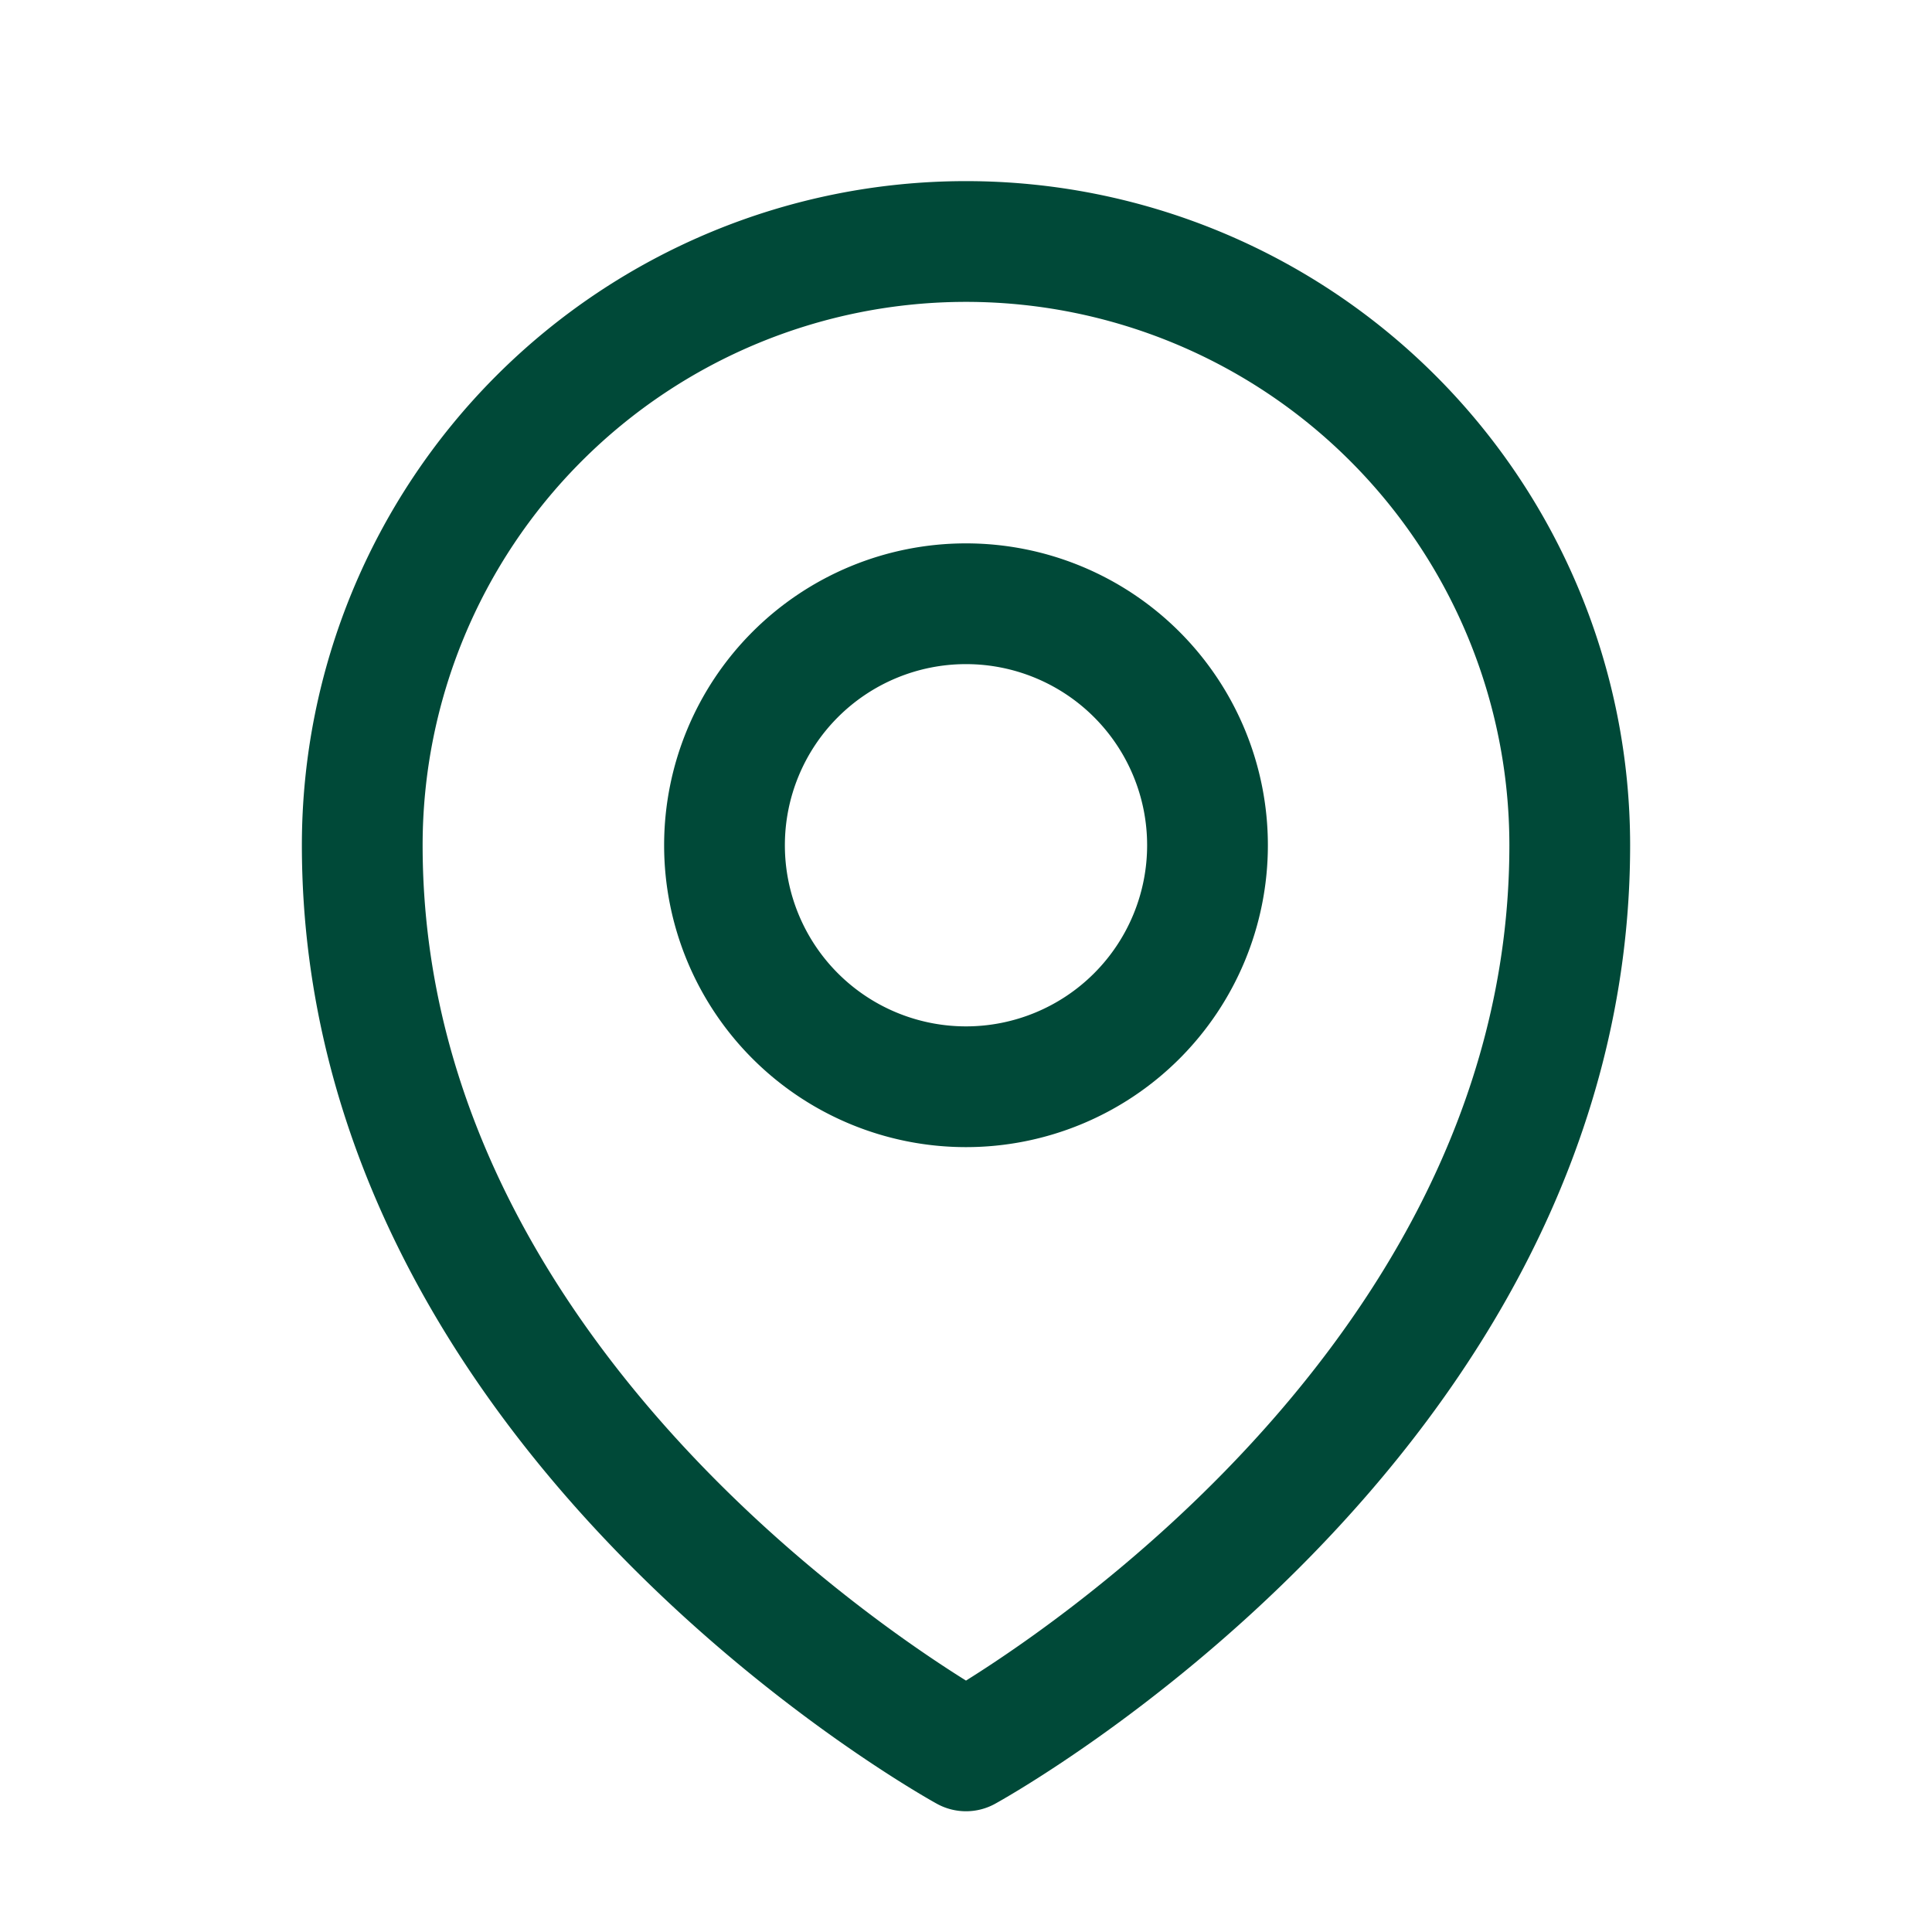
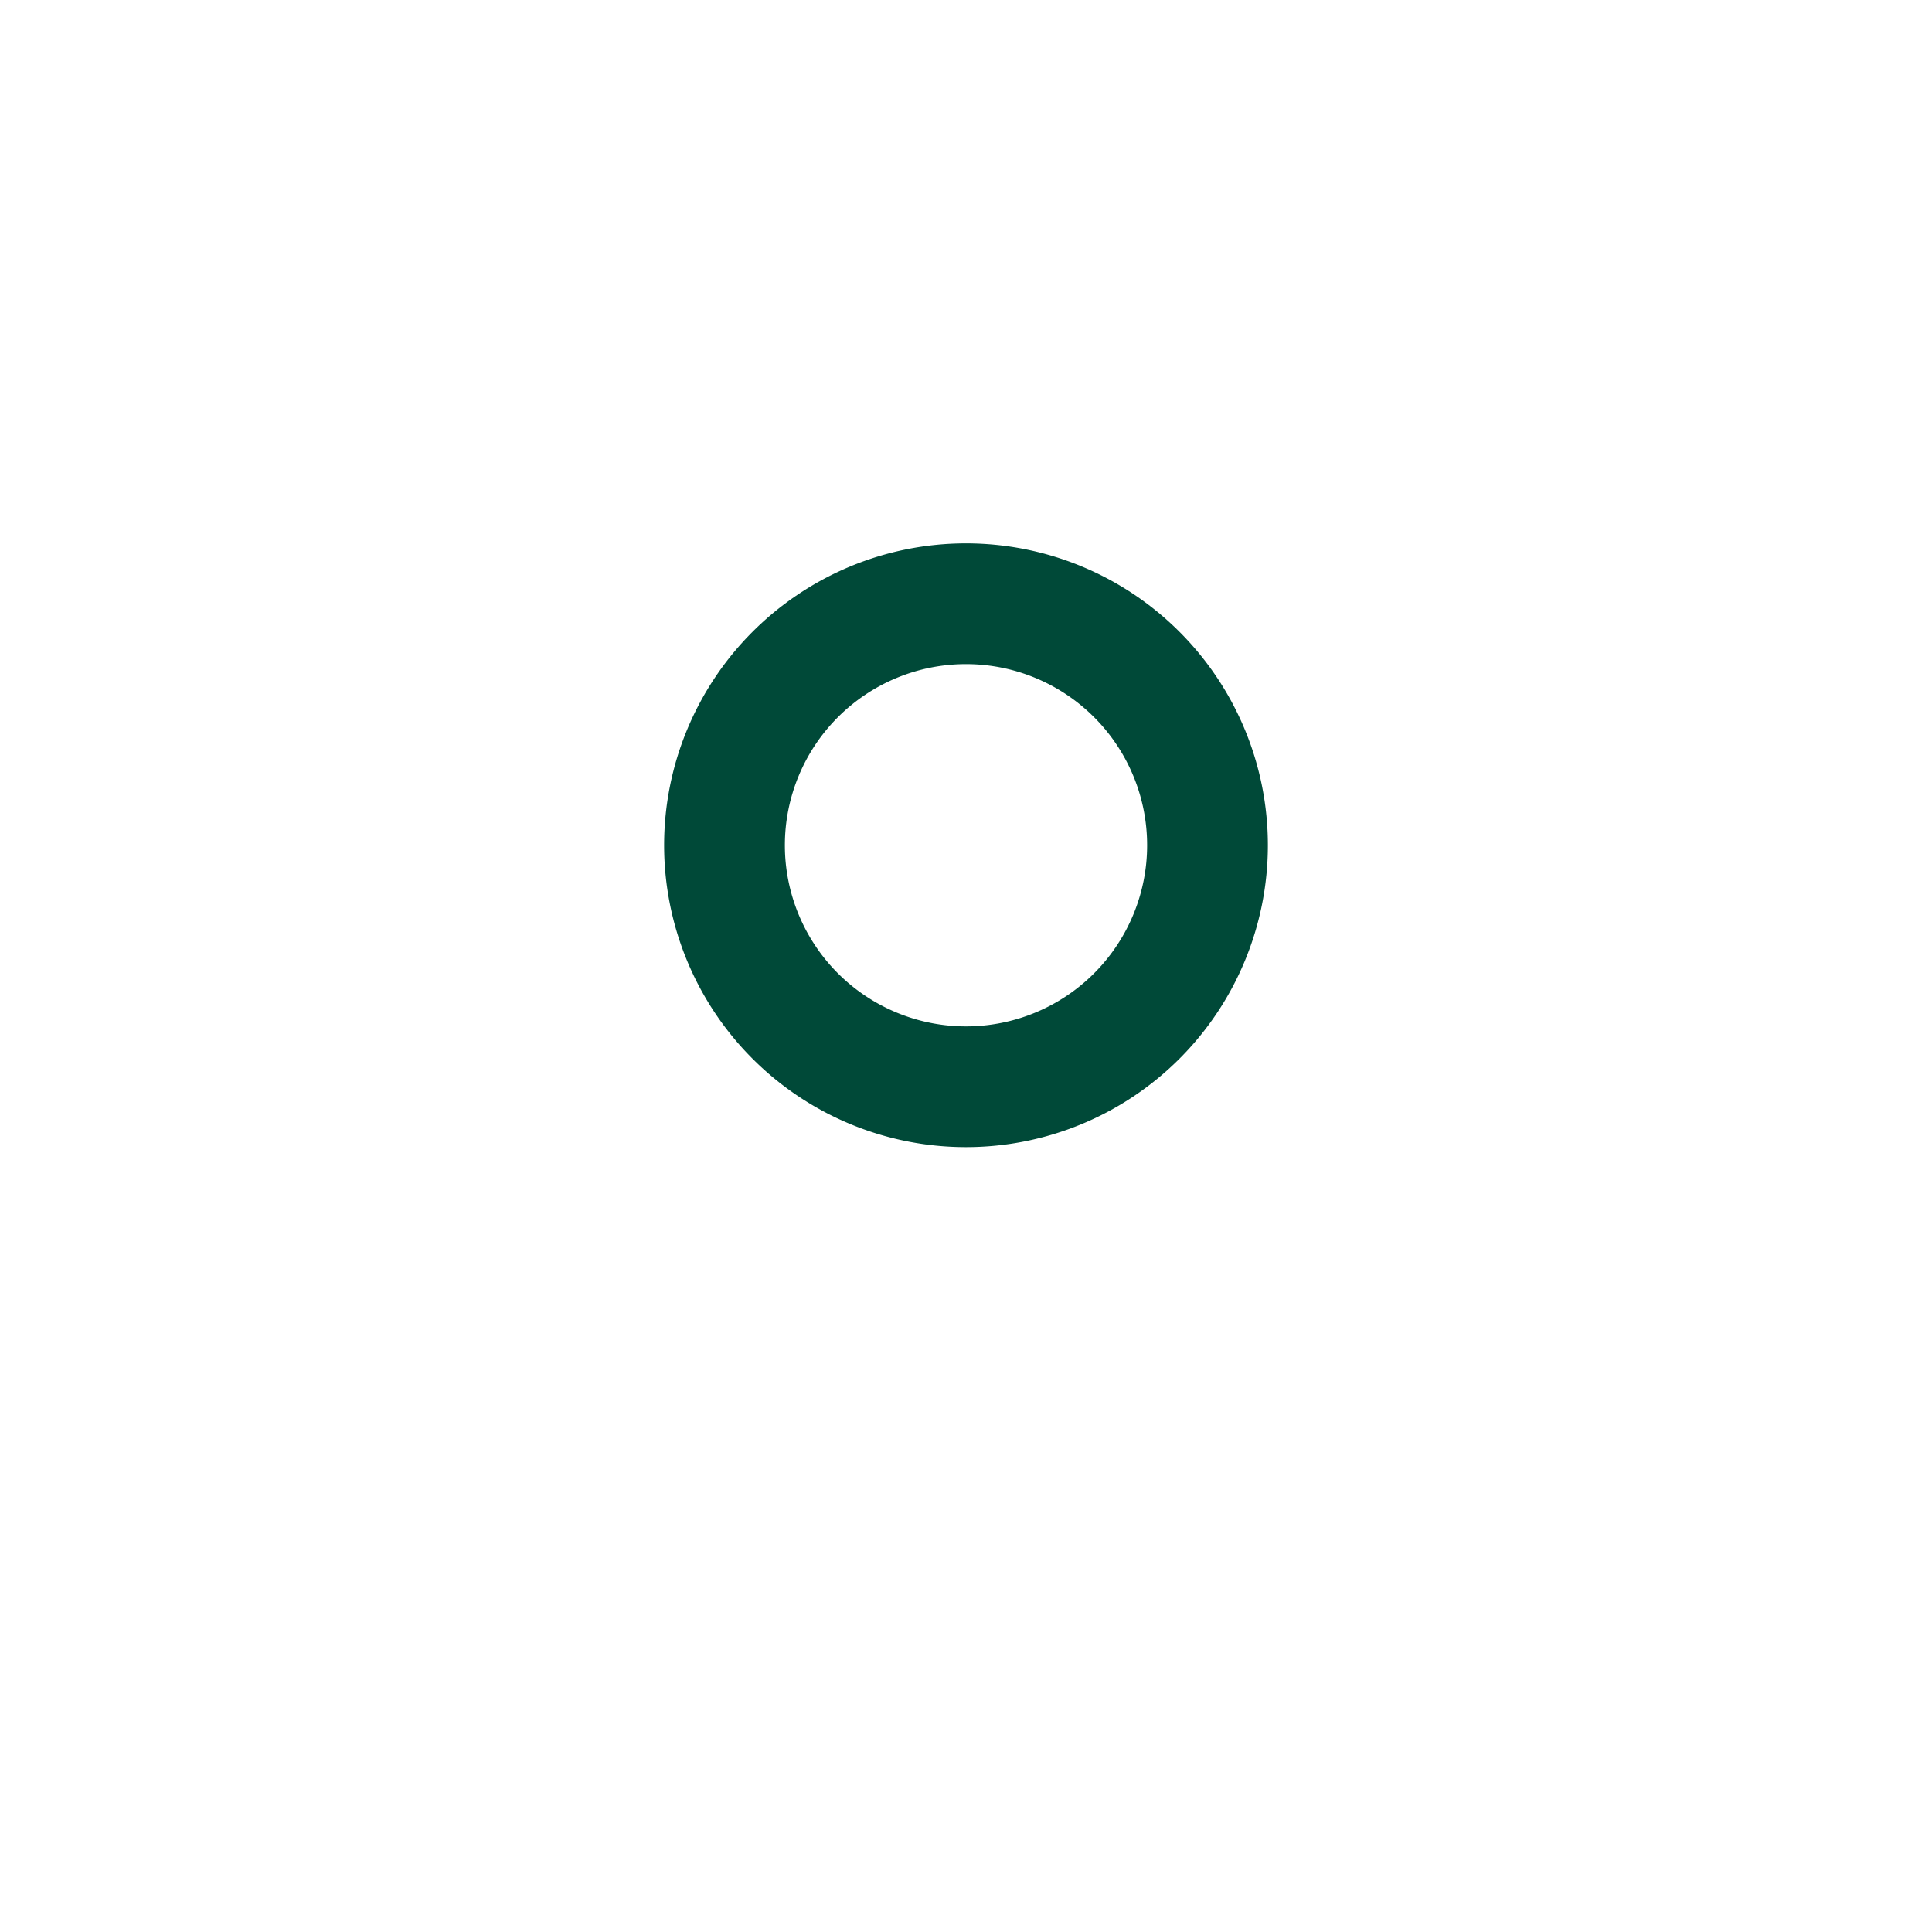
<svg xmlns="http://www.w3.org/2000/svg" fill="none" viewBox="0 0 24 24" stroke-width="1.5" stroke="#004938" class="size-6">
-   <path stroke-linecap="round" stroke-linejoin="round" d="M15 10.5a3 3 0 1 1-6 0 3 3 0 0 1 6 0Z" />
-   <path stroke-linecap="round" stroke-linejoin="round" d="M19.5 10.5c0 7.142-7.5 11.25-7.5 11.25S4.5 17.642 4.5 10.5a7.5 7.5 0 1 1 15 0Z" />
+   <path stroke-linecap="round" stroke-linejoin="round" d="M15 10.5a3 3 0 1 1-6 0 3 3 0 0 1 6 0" />
</svg>